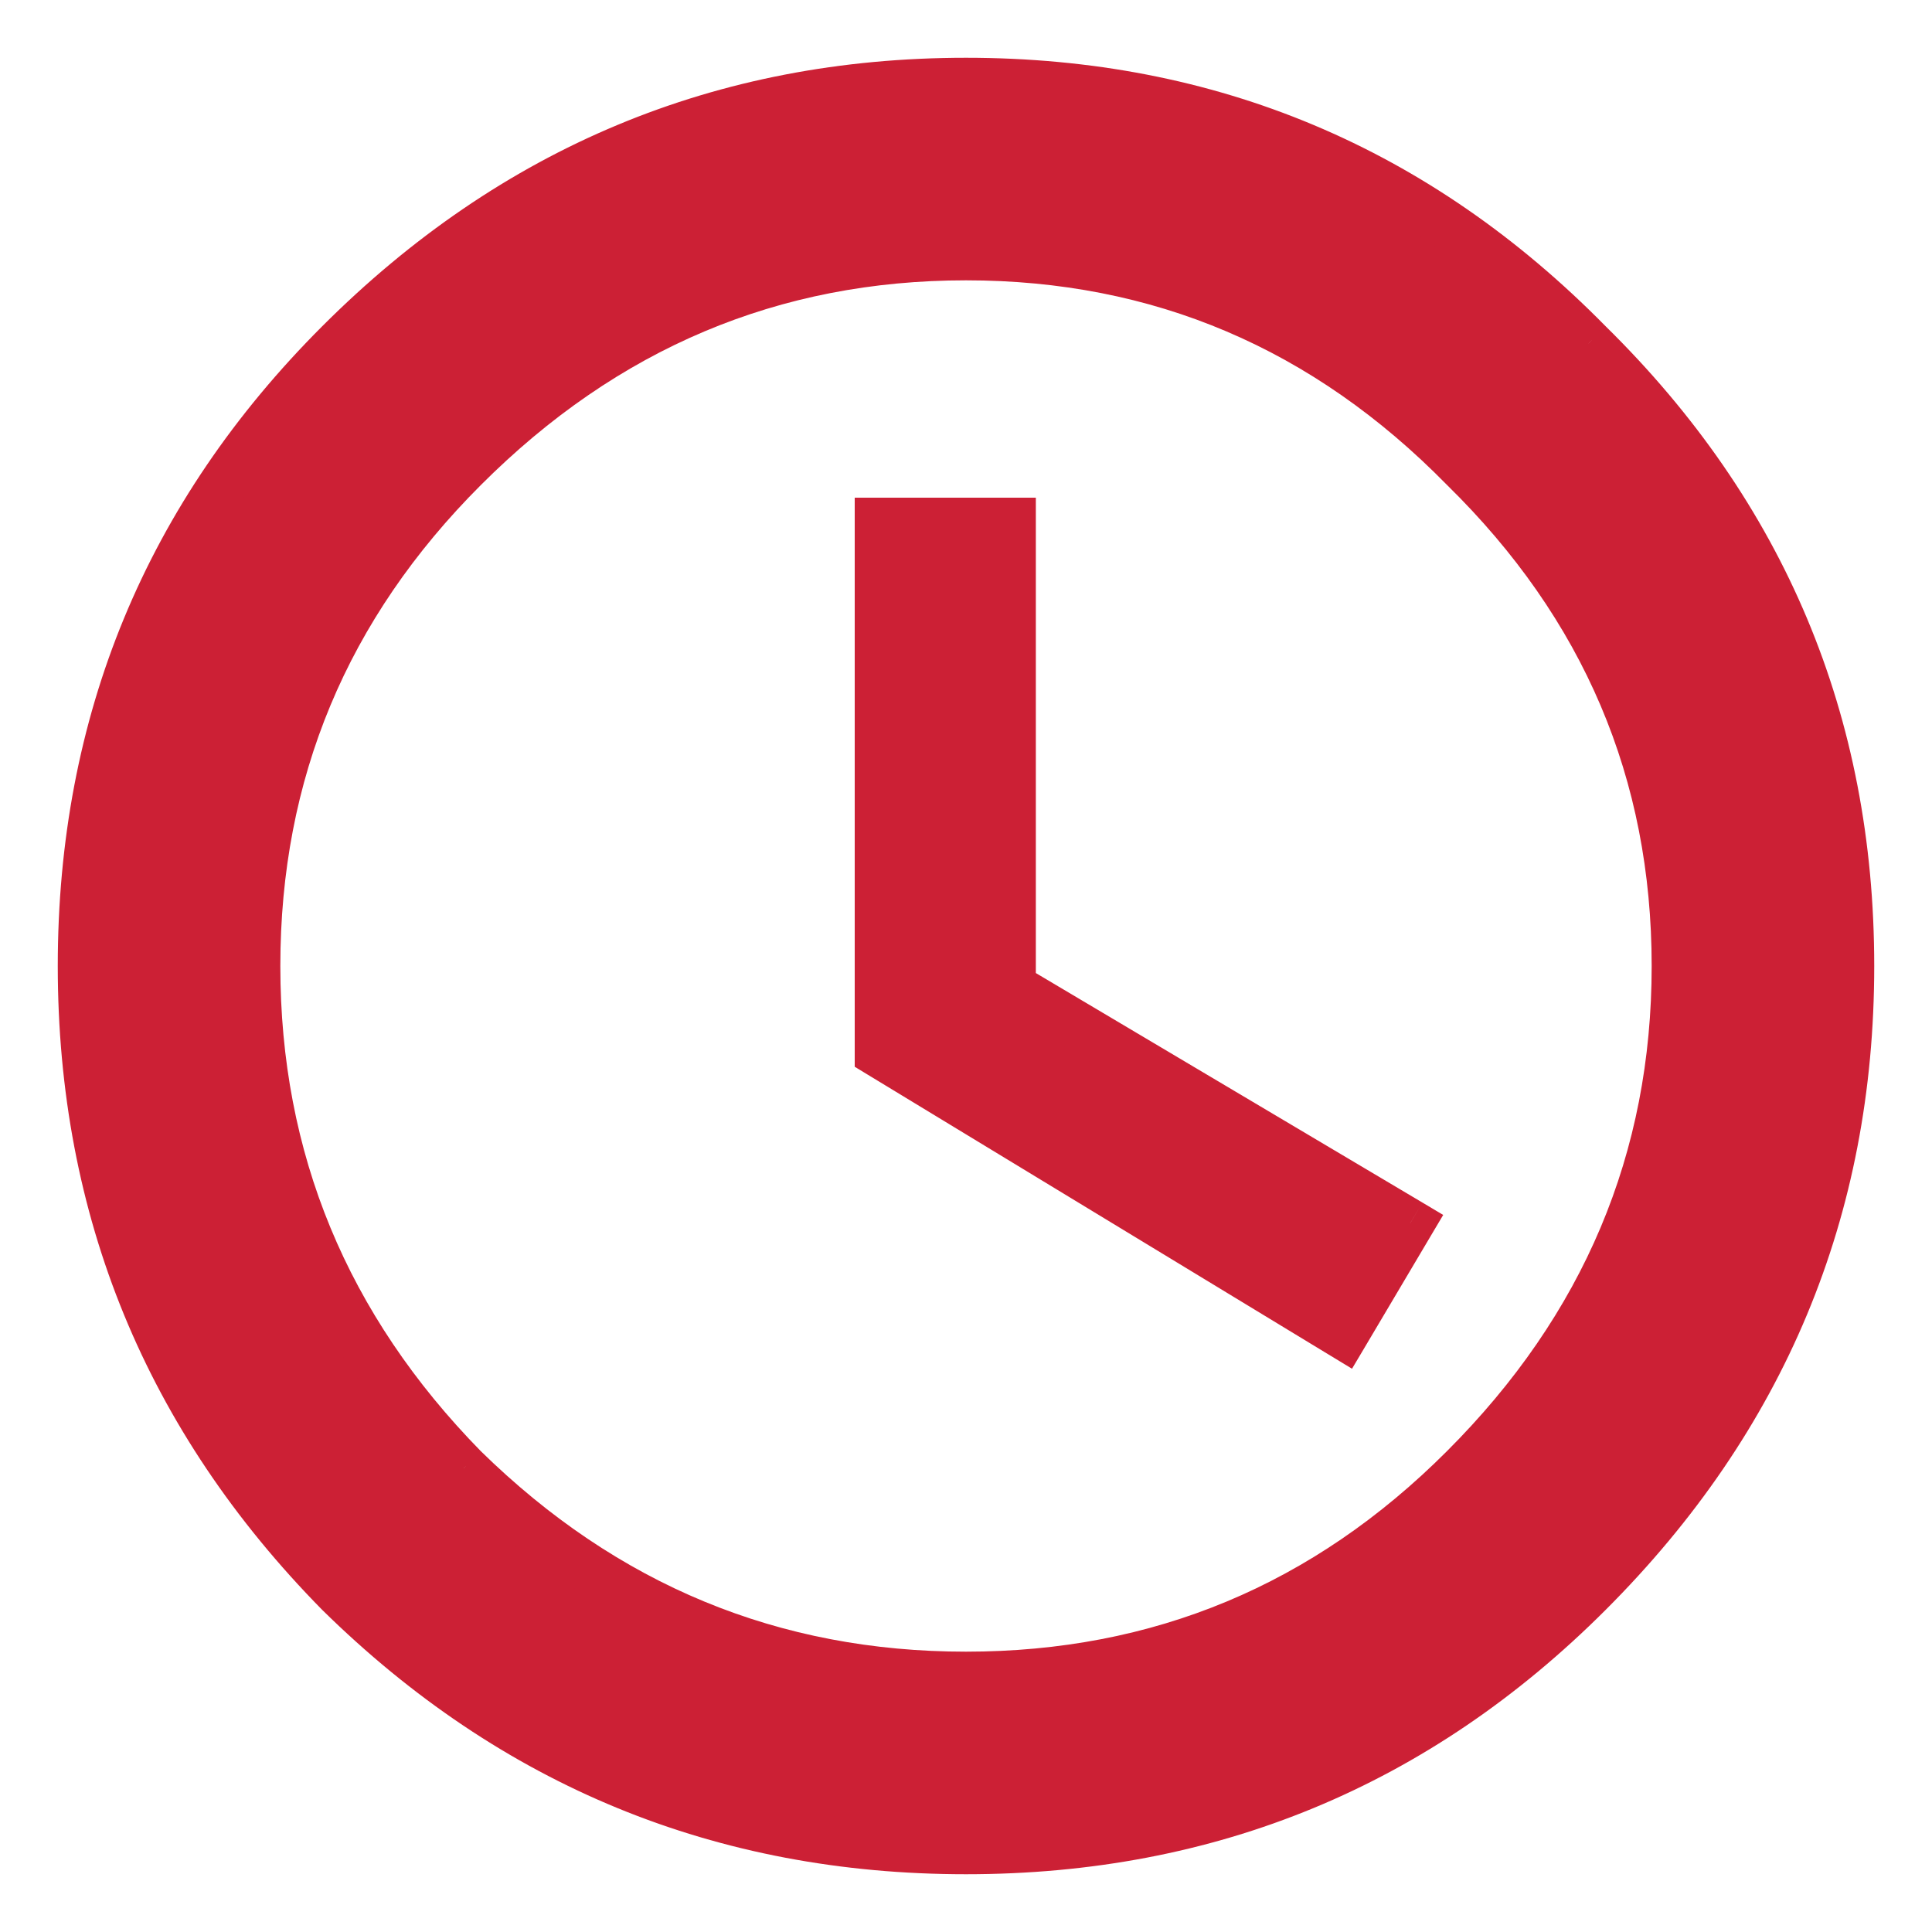
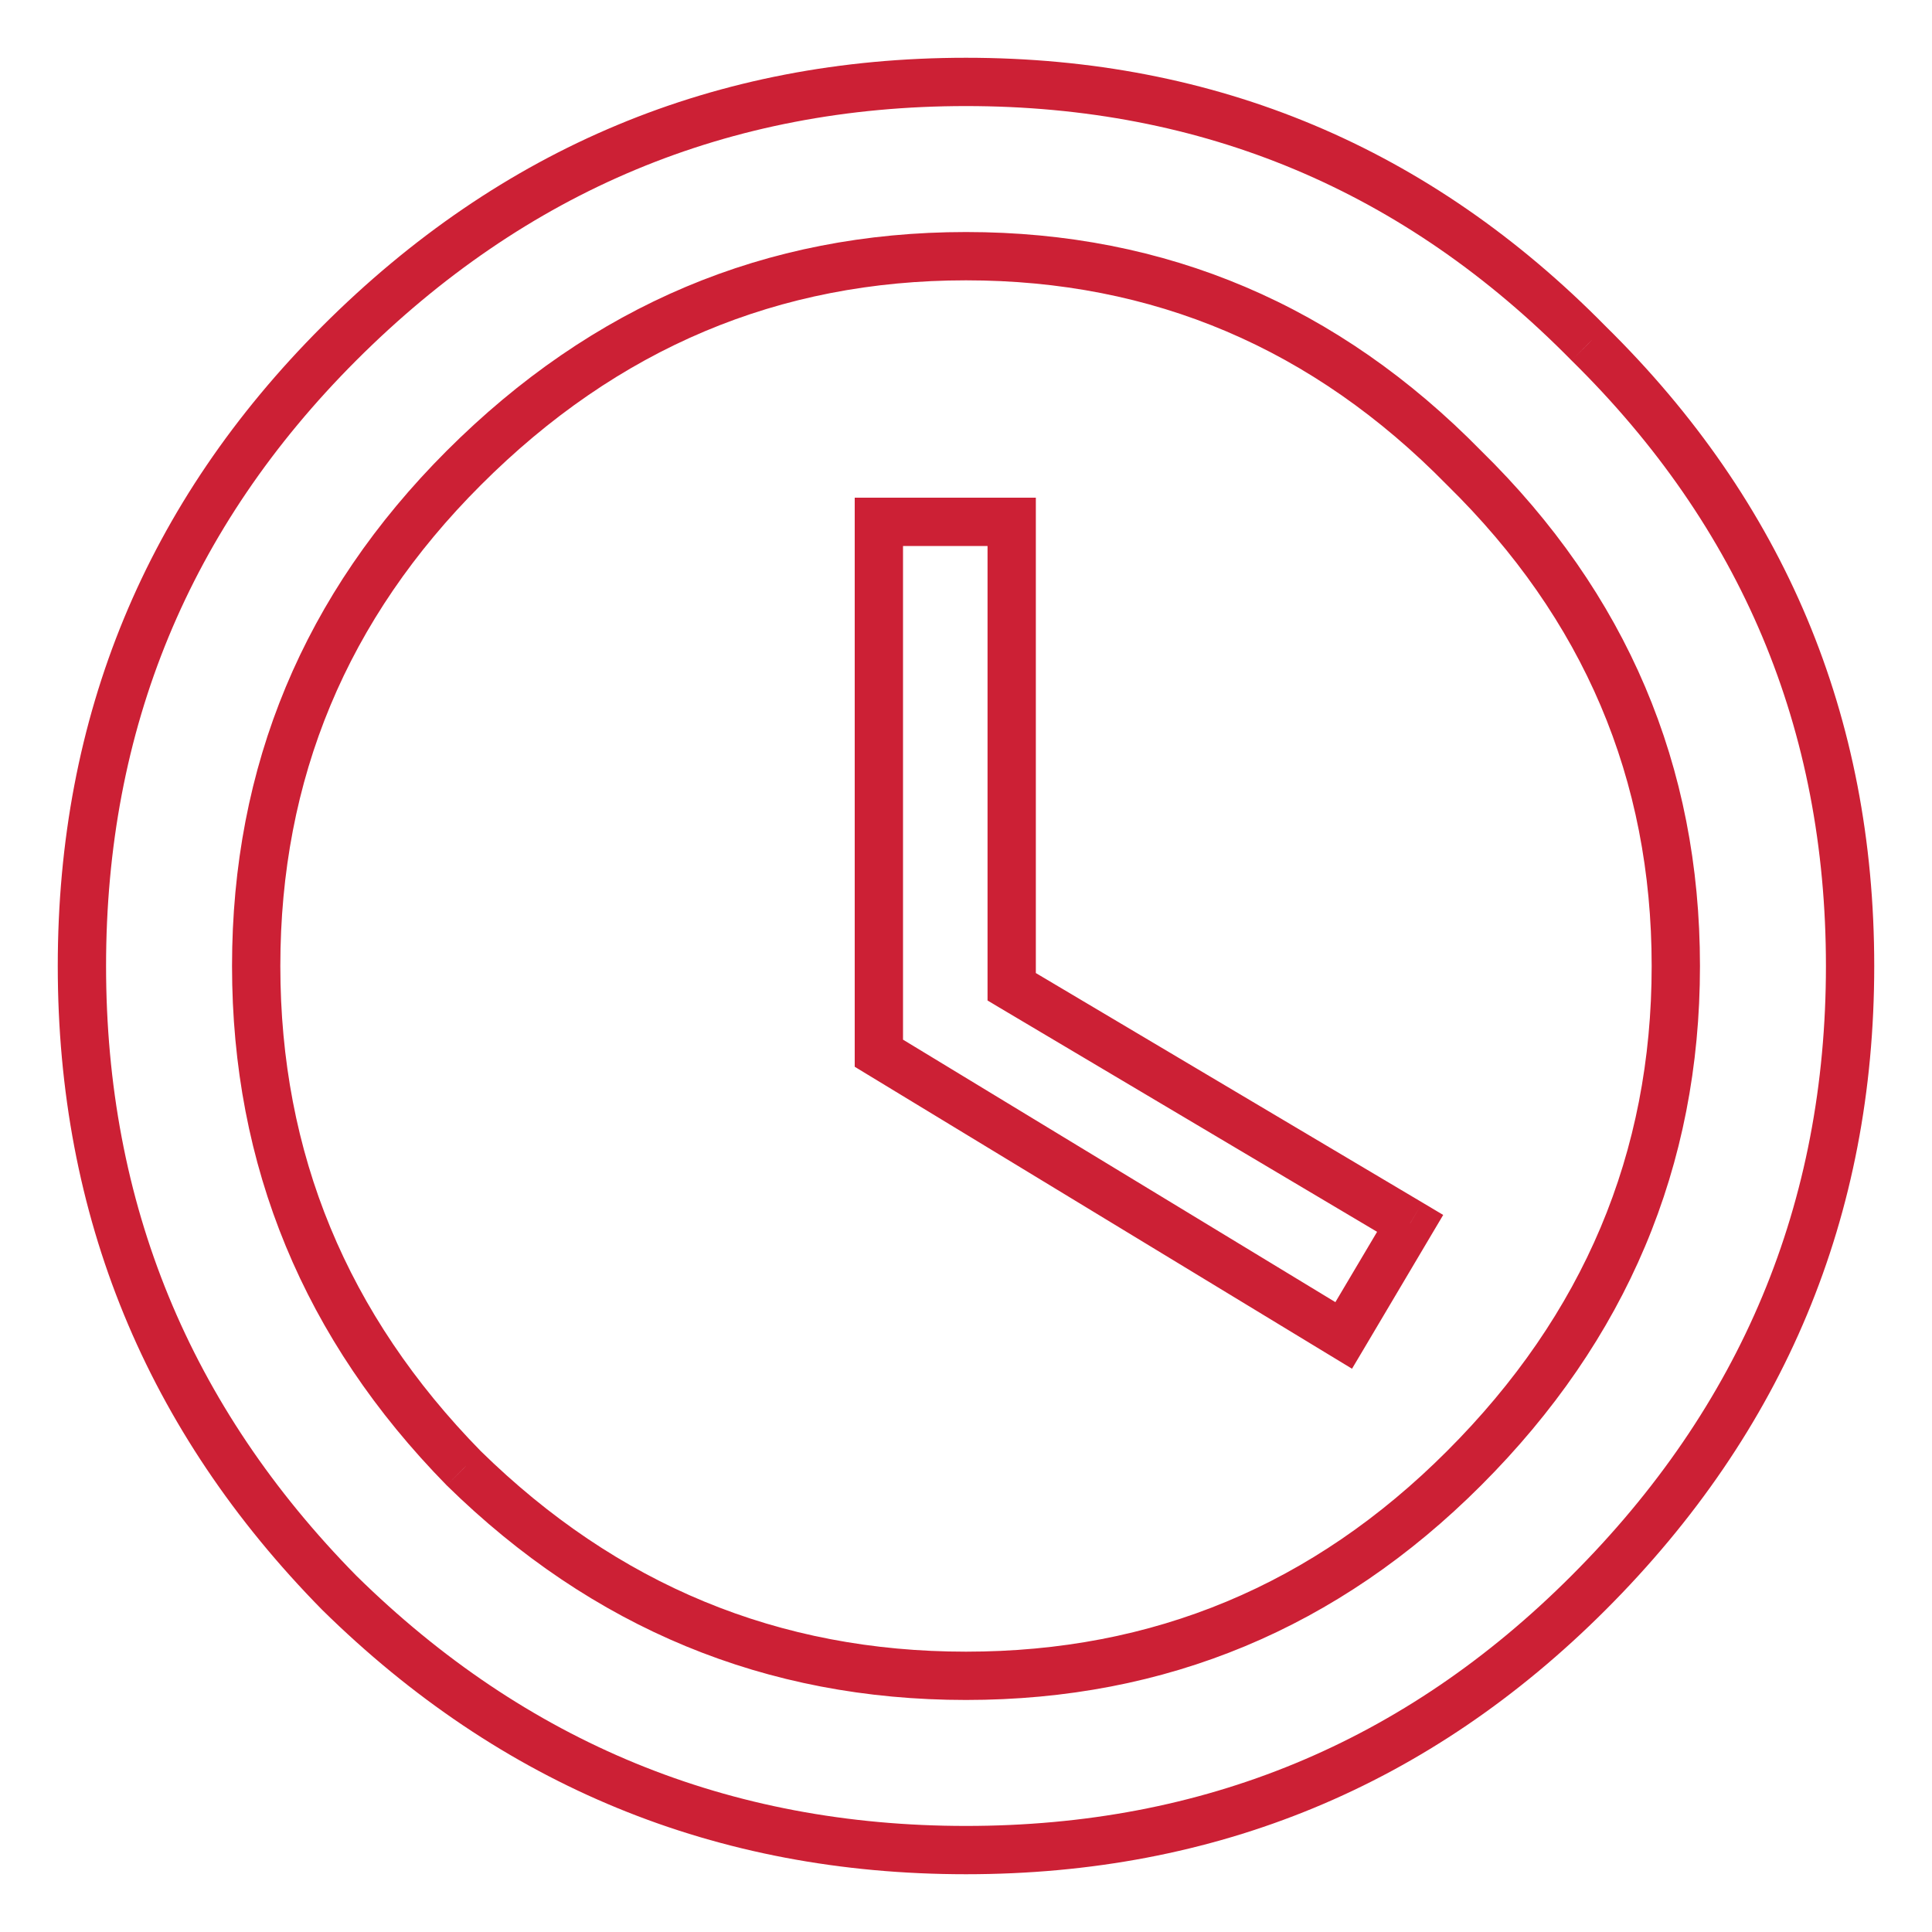
<svg xmlns="http://www.w3.org/2000/svg" width="20" height="20" viewBox="0 0 20 20" fill="none">
  <mask id="path-1-outside-1_283_2266" maskUnits="userSpaceOnUse" x="0" y="0" width="20" height="20" fill="black">
    <rect fill="white" width="20" height="20" />
    <path d="M10.473 5.402V10.215L14.598 12.664L13.91 13.824L9.098 10.902V5.402H10.473ZM4.801 15.199C6.262 16.631 7.995 17.348 10 17.348C12.005 17.348 13.724 16.631 15.156 15.199C16.617 13.738 17.348 12.005 17.348 10C17.348 7.995 16.617 6.276 15.156 4.844C13.724 3.383 12.005 2.652 10 2.652C7.995 2.652 6.262 3.383 4.801 4.844C3.368 6.276 2.652 7.995 2.652 10C2.652 12.005 3.368 13.738 4.801 15.199ZM3.512 3.555C5.316 1.75 7.479 0.848 10 0.848C12.521 0.848 14.669 1.75 16.445 3.555C18.25 5.331 19.152 7.479 19.152 10C19.152 12.521 18.25 14.684 16.445 16.488C14.669 18.264 12.521 19.152 10 19.152C7.479 19.152 5.316 18.264 3.512 16.488C1.736 14.684 0.848 12.521 0.848 10C0.848 7.479 1.736 5.331 3.512 3.555Z" />
  </mask>
-   <path d="M10.473 5.402V10.215L14.598 12.664L13.91 13.824L9.098 10.902V5.402H10.473ZM4.801 15.199C6.262 16.631 7.995 17.348 10 17.348C12.005 17.348 13.724 16.631 15.156 15.199C16.617 13.738 17.348 12.005 17.348 10C17.348 7.995 16.617 6.276 15.156 4.844C13.724 3.383 12.005 2.652 10 2.652C7.995 2.652 6.262 3.383 4.801 4.844C3.368 6.276 2.652 7.995 2.652 10C2.652 12.005 3.368 13.738 4.801 15.199ZM3.512 3.555C5.316 1.75 7.479 0.848 10 0.848C12.521 0.848 14.669 1.75 16.445 3.555C18.25 5.331 19.152 7.479 19.152 10C19.152 12.521 18.25 14.684 16.445 16.488C14.669 18.264 12.521 19.152 10 19.152C7.479 19.152 5.316 18.264 3.512 16.488C1.736 14.684 0.848 12.521 0.848 10C0.848 7.479 1.736 5.331 3.512 3.555Z" fill="#CC2035" />
  <path d="M10.473 5.402H10.723V5.152H10.473V5.402ZM10.473 10.215H10.223V10.357L10.345 10.43L10.473 10.215ZM14.598 12.664L14.813 12.791L14.94 12.577L14.725 12.449L14.598 12.664ZM13.91 13.824L13.78 14.038L13.996 14.169L14.125 13.952L13.91 13.824ZM9.098 10.902H8.848V11.043L8.968 11.116L9.098 10.902ZM9.098 5.402V5.152H8.848V5.402H9.098ZM4.801 15.199L4.622 15.374L4.626 15.378L4.801 15.199ZM15.156 4.844L14.978 5.019L14.981 5.022L15.156 4.844ZM16.445 3.555L16.267 3.73L16.27 3.733L16.445 3.555ZM3.512 16.488L3.334 16.664L3.336 16.666L3.512 16.488ZM10.223 5.402V10.215H10.723V5.402H10.223ZM10.345 10.43L14.47 12.879L14.725 12.449L10.6 10L10.345 10.43ZM14.383 12.537L13.695 13.697L14.125 13.952L14.813 12.791L14.383 12.537ZM14.04 13.611L9.227 10.689L8.968 11.116L13.78 14.038L14.04 13.611ZM9.348 10.902V5.402H8.848V10.902H9.348ZM9.098 5.652H10.473V5.152H9.098V5.652ZM4.626 15.378C6.132 16.855 7.928 17.598 10 17.598V17.098C8.062 17.098 6.391 16.408 4.976 15.021L4.626 15.378ZM10 17.598C12.072 17.598 13.854 16.855 15.333 15.376L14.979 15.022C13.594 16.408 11.938 17.098 10 17.098V17.598ZM15.333 15.376C16.839 13.87 17.598 12.074 17.598 10H17.098C17.098 11.937 16.395 13.607 14.979 15.022L15.333 15.376ZM17.598 10C17.598 7.926 16.839 6.143 15.331 4.665L14.981 5.022C16.395 6.409 17.098 8.063 17.098 10H17.598ZM15.335 4.669C13.857 3.161 12.074 2.402 10 2.402V2.902C11.937 2.902 13.591 3.605 14.978 5.019L15.335 4.669ZM10 2.402C7.926 2.402 6.13 3.161 4.624 4.667L4.978 5.021C6.393 3.605 8.063 2.902 10 2.902V2.402ZM4.624 4.667C3.145 6.146 2.402 7.928 2.402 10H2.902C2.902 8.062 3.592 6.406 4.978 5.021L4.624 4.667ZM2.402 10C2.402 12.072 3.145 13.868 4.622 15.374L4.979 15.024C3.592 13.609 2.902 11.938 2.902 10H2.402ZM3.688 3.731C5.447 1.973 7.546 1.098 10 1.098V0.598C7.412 0.598 5.186 1.527 3.335 3.378L3.688 3.731ZM10 1.098C12.454 1.098 14.538 1.973 16.267 3.73L16.623 3.379C14.801 1.527 12.588 0.598 10 0.598V1.098ZM16.27 3.733C18.027 5.462 18.902 7.546 18.902 10H19.402C19.402 7.412 18.473 5.199 16.621 3.377L16.27 3.733ZM18.902 10C18.902 12.454 18.027 14.553 16.268 16.311L16.622 16.665C18.473 14.814 19.402 12.588 19.402 10H18.902ZM16.268 16.311C14.54 18.041 12.455 18.902 10 18.902V19.402C12.587 19.402 14.799 18.488 16.622 16.665L16.268 16.311ZM10 18.902C7.545 18.902 5.445 18.04 3.687 16.31L3.336 16.666C5.188 18.488 7.413 19.402 10 19.402V18.902ZM3.69 16.313C1.96 14.555 1.098 12.455 1.098 10H0.598C0.598 12.587 1.512 14.812 3.334 16.664L3.69 16.313ZM1.098 10C1.098 7.545 1.96 5.46 3.688 3.731L3.335 3.378C1.512 5.201 0.598 7.413 0.598 10H1.098Z" fill="#CC2035" mask="url(#path-1-outside-1_283_2266)" />
</svg>